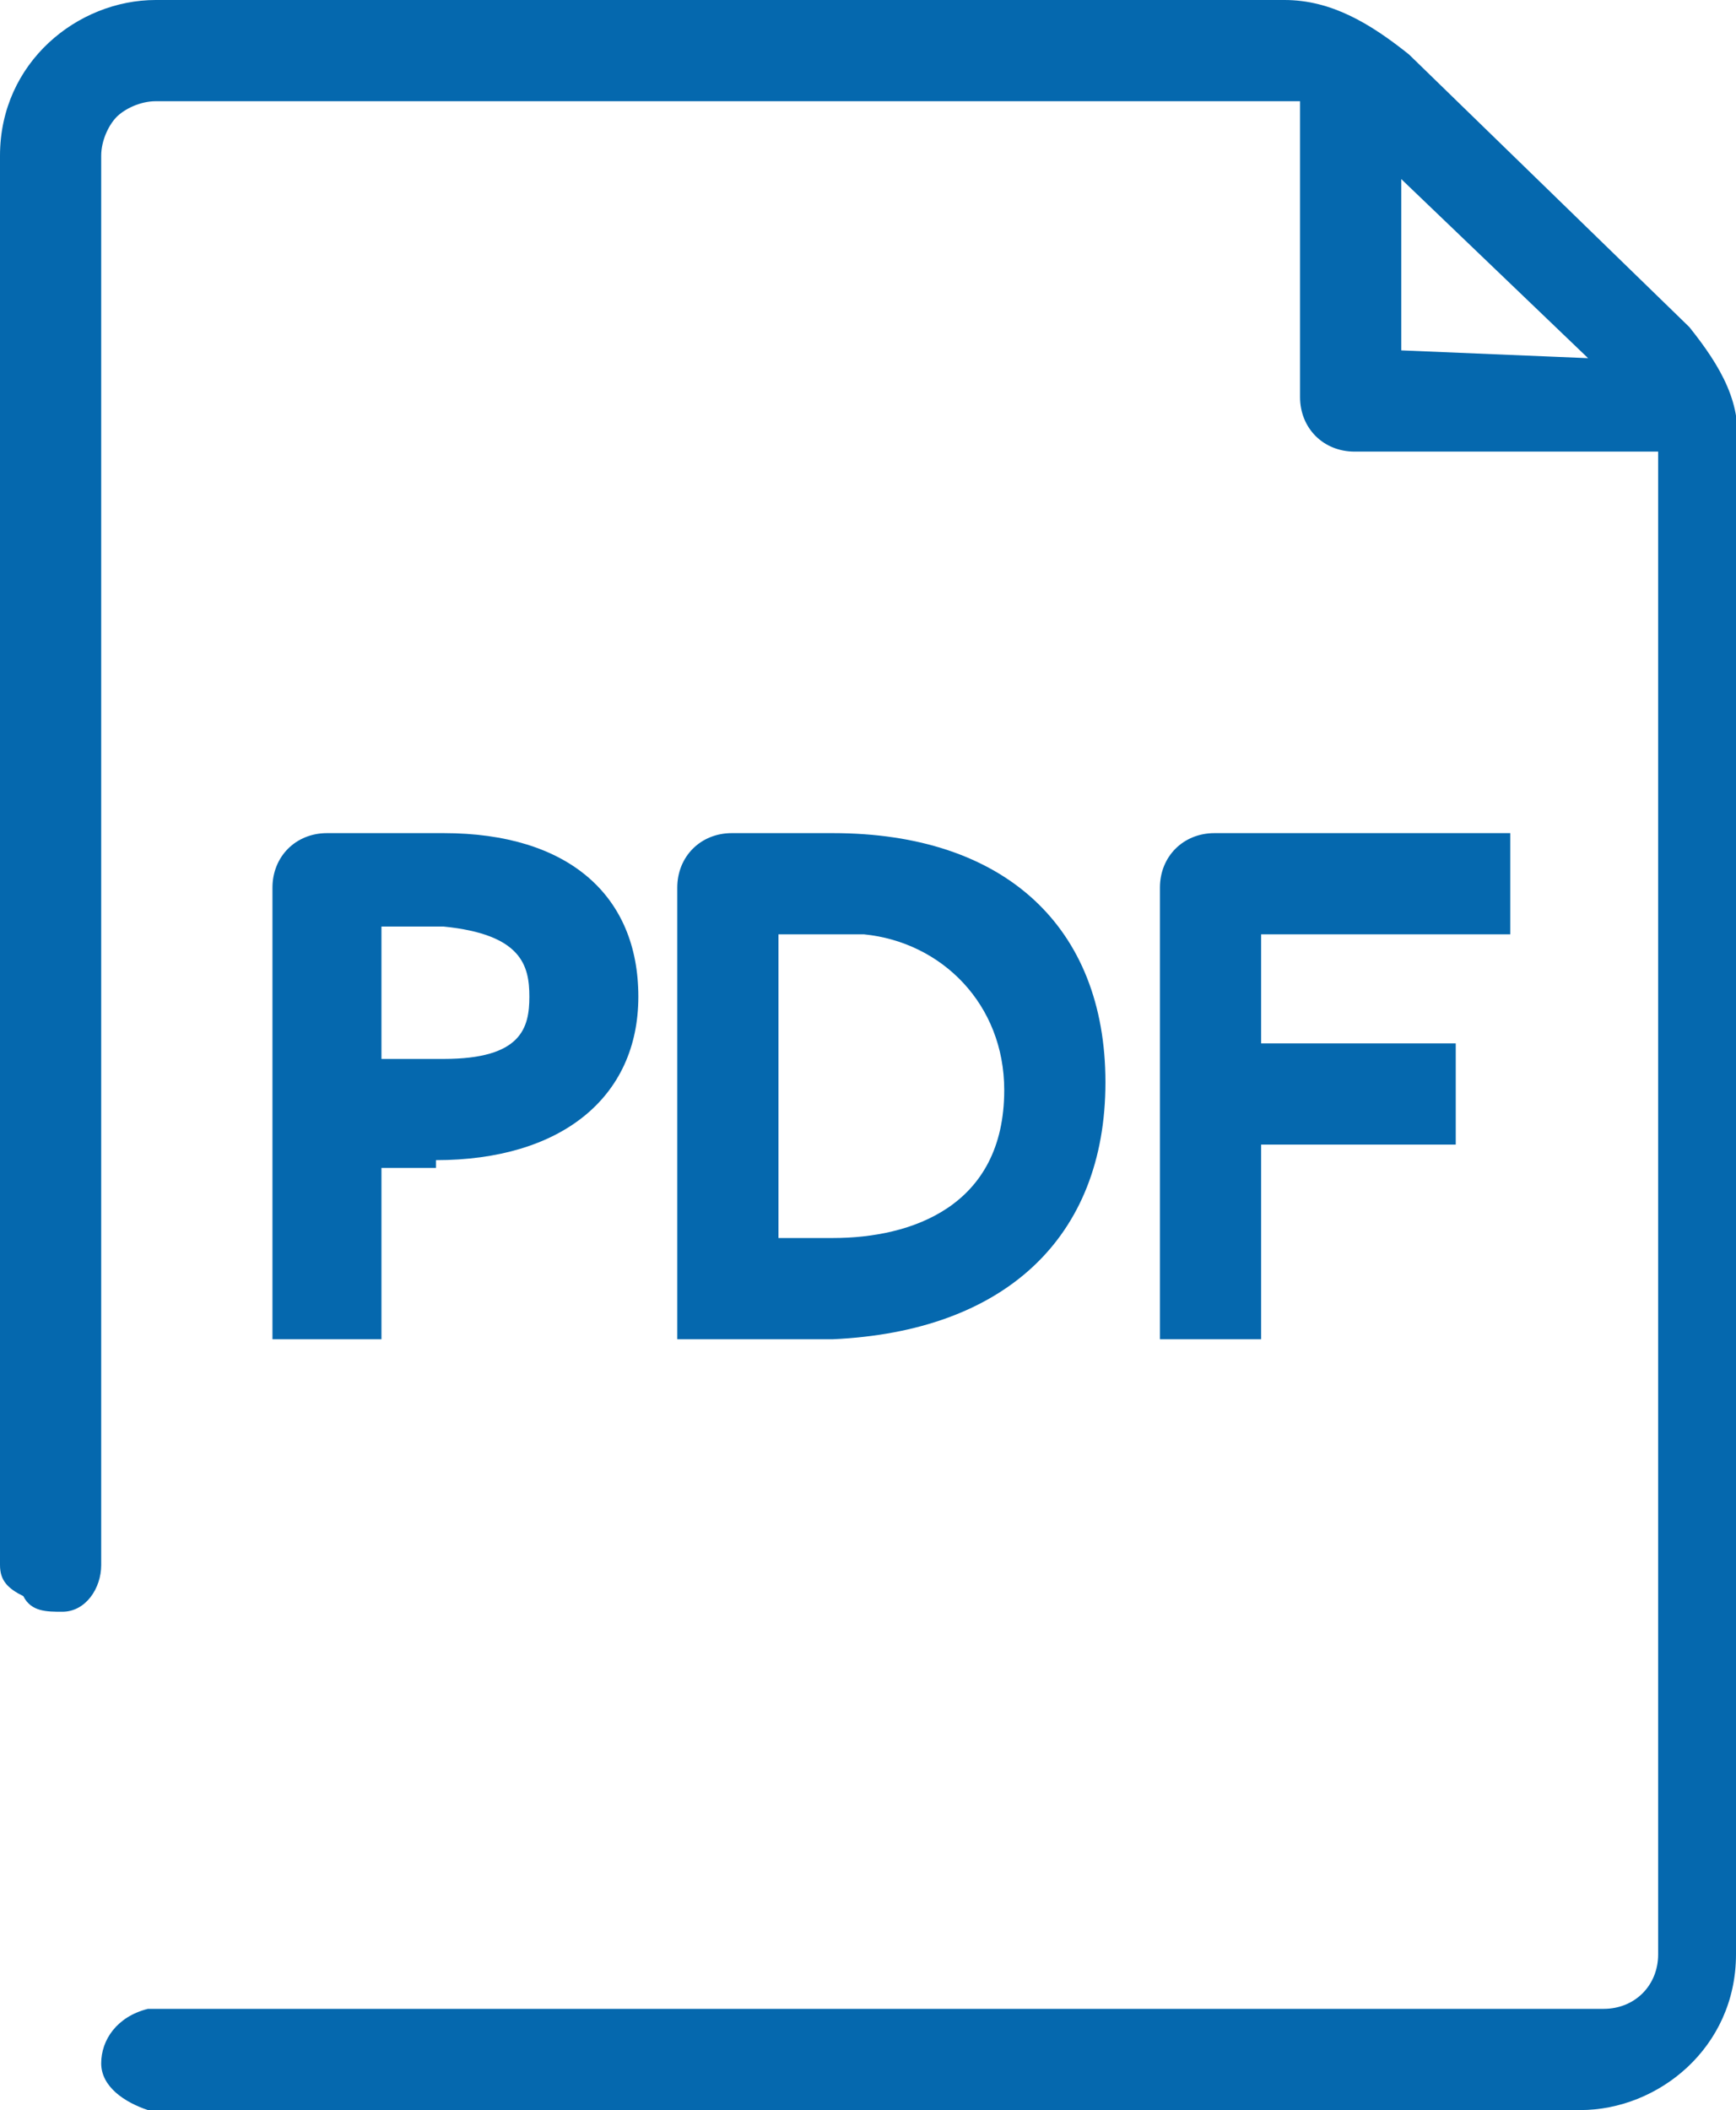
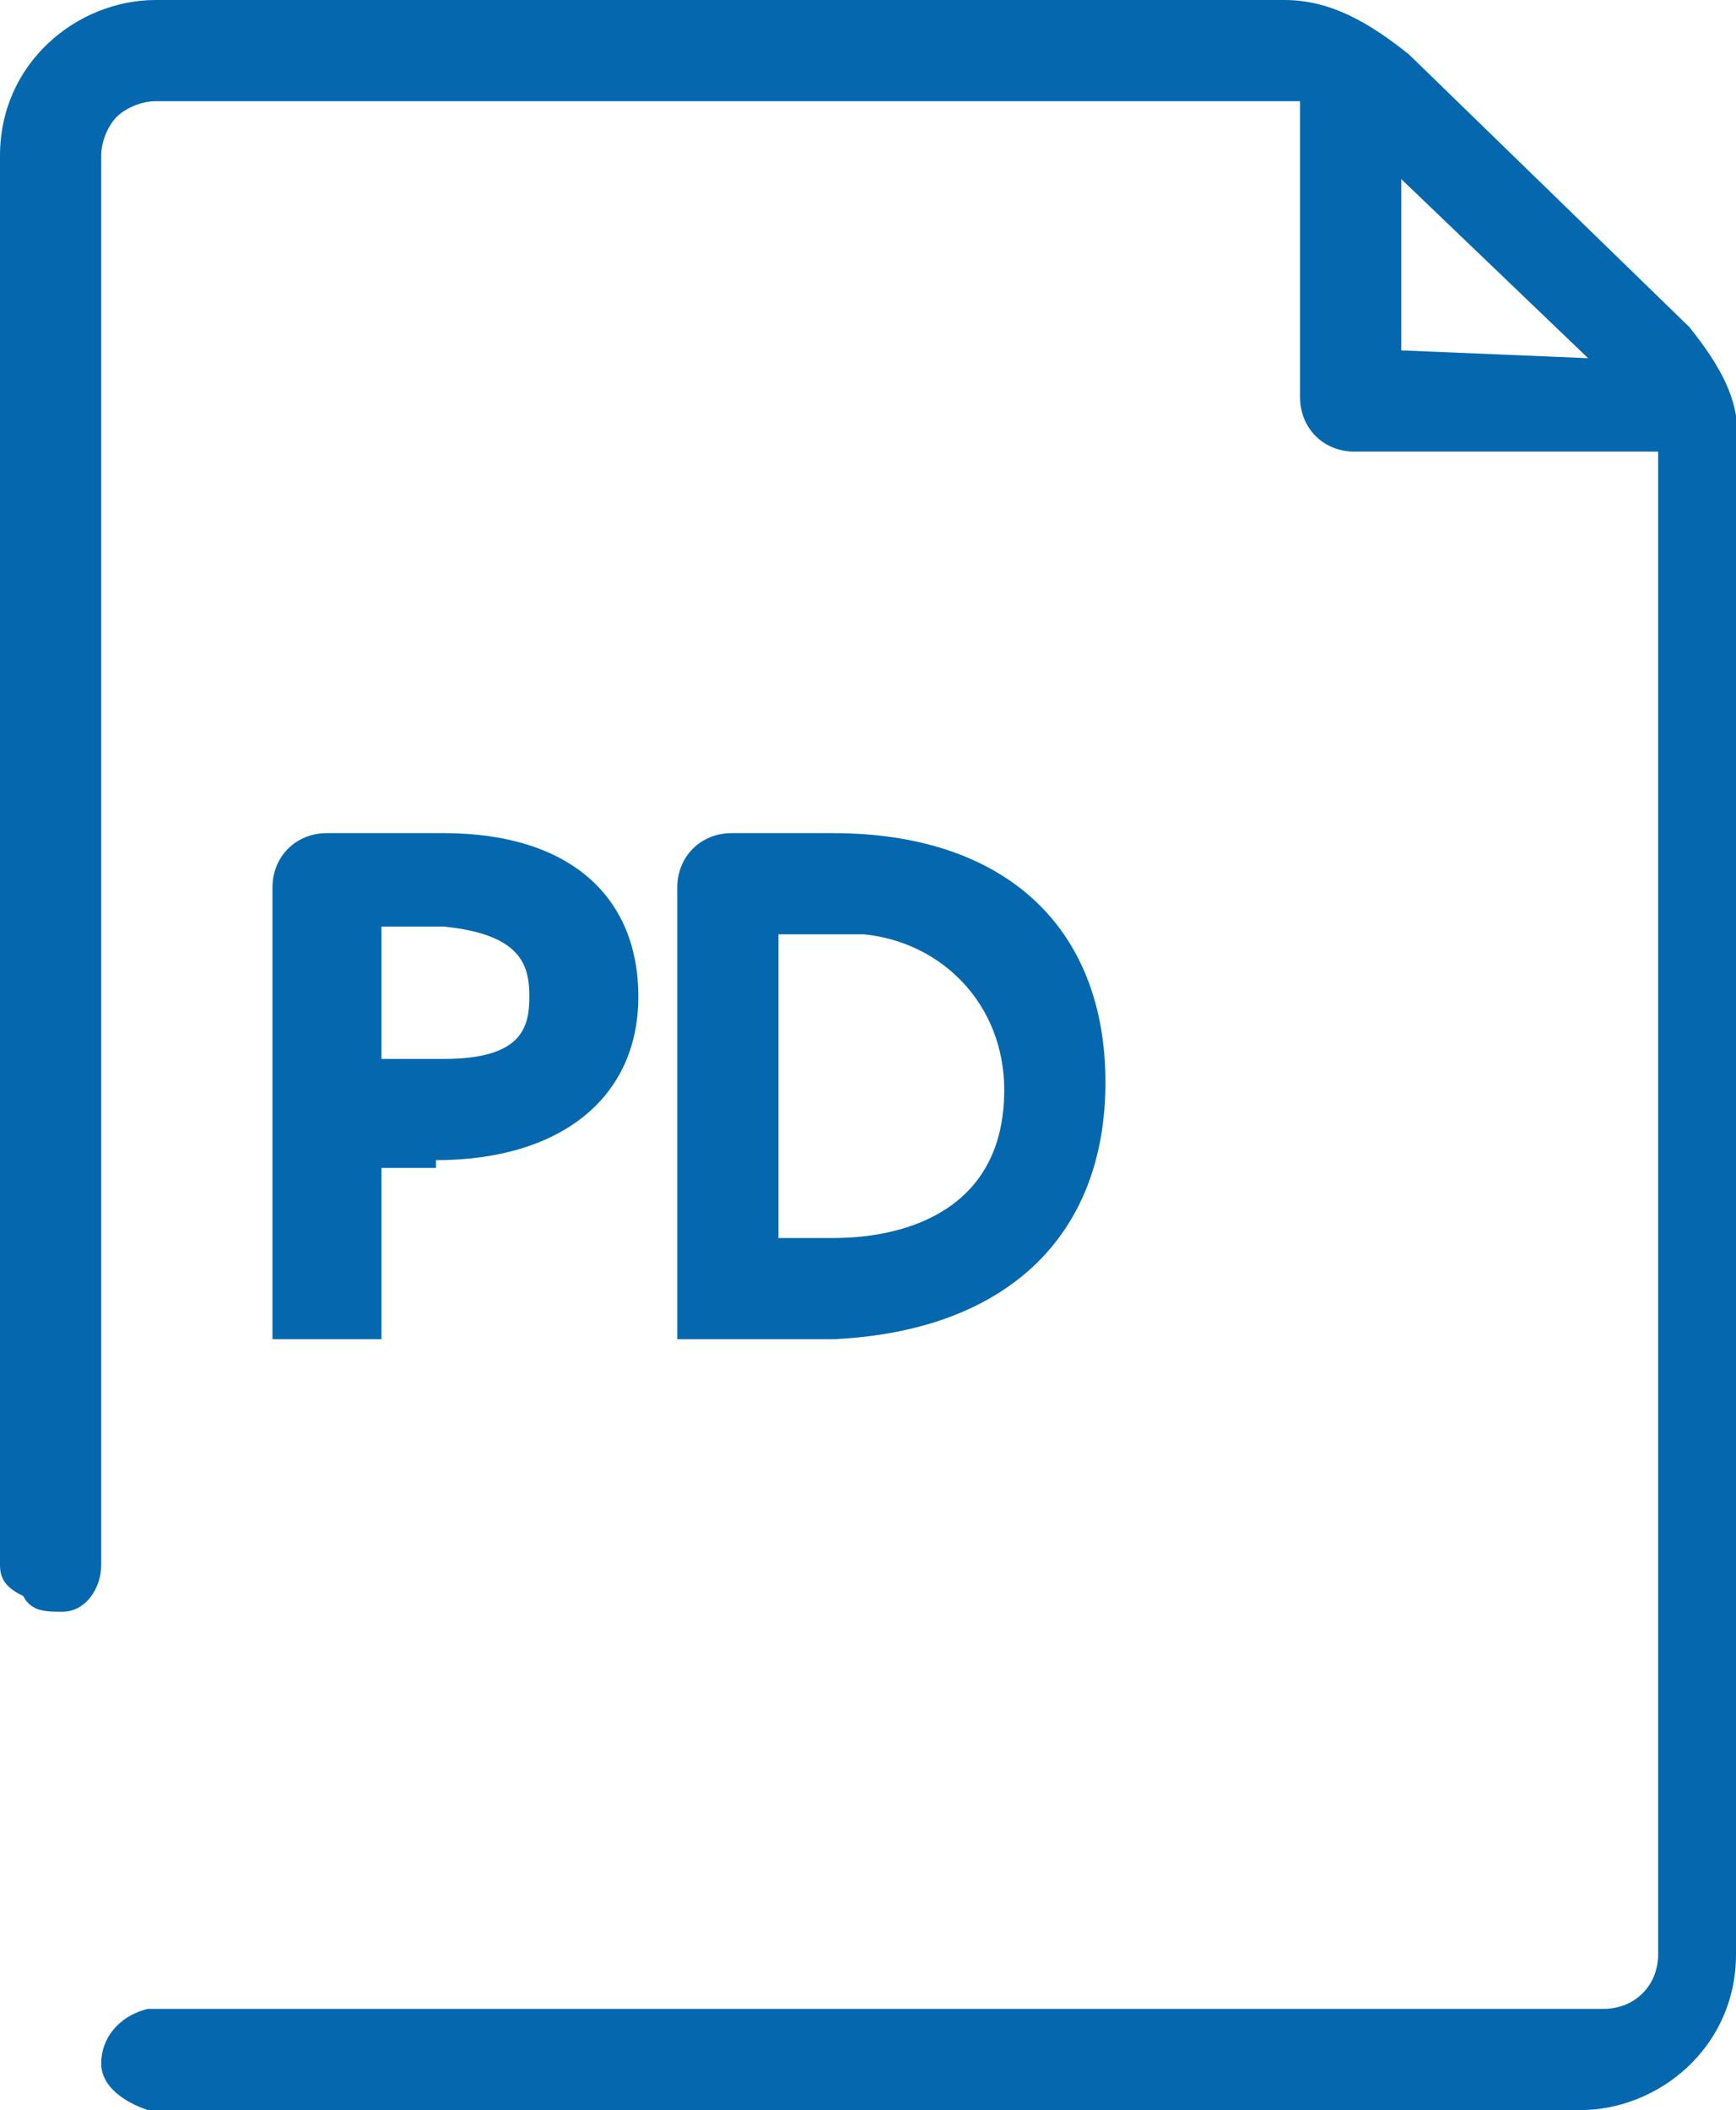
<svg xmlns="http://www.w3.org/2000/svg" version="1.1" id="Layer_1" x="0px" y="0px" viewBox="0 0 22.3 27.1" style="enable-background:new 0 0 22.3 27.1;" xml:space="preserve">
  <style type="text/css">
	.st0{fill:#0568AE;}
</style>
  <title>doc-icon-apex</title>
  <path class="st0" d="M21.7,4.2l-3.6-3.5c-0.5-0.4-1-0.7-1.6-0.7H2C1,0,0,0.8,0,2v18.1c0,0.2,0.1,0.3,0.3,0.4  c0.1,0.2,0.3,0.2,0.5,0.2c0.3,0,0.5-0.3,0.5-0.6V2c0-0.2,0.1-0.4,0.2-0.5S1.8,1.3,2,1.3l0,0h14.6c0,0,0,0,0.1,0v3.8  c0,0.4,0.3,0.7,0.7,0.7h3.9l0,0v19.3c0,0.4-0.3,0.7-0.7,0.7H1.9c-0.4,0.1-0.6,0.4-0.6,0.7c0,0.3,0.3,0.5,0.6,0.6h18.4l0,0  c1,0,2-0.8,2-2V5.8C22.4,5.2,22.1,4.7,21.7,4.2z M18,4.5V2.3l2.4,2.3L18,4.5L18,4.5z" />
  <g>
-     <path class="st0" d="M19.4,12v-1.3h-3.8c-0.4,0-0.7,0.3-0.7,0.7v5.8h1.3v-2.5h2.5v-1.3h-2.5V12H19.4z" />
    <path class="st0" d="M14.2,13.9c0-2-1.3-3.2-3.5-3.2H9.4c-0.4,0-0.7,0.3-0.7,0.7v5.8h2v0C12.9,17.1,14.2,15.9,14.2,13.9z    M10.7,15.9H10l0-3.9h0.7c0.1,0,0.3,0,0.4,0c1,0.1,1.8,0.9,1.8,2C12.9,15.5,11.7,15.9,10.7,15.9z" />
    <path class="st0" d="M5.6,14.9c1.6,0,2.6-0.8,2.6-2.1c0-1.3-0.9-2.1-2.5-2.1H4.2c-0.4,0-0.7,0.3-0.7,0.7v5.8h1.4v-2.2H5.6z    M6.8,12.8c0,0.4-0.1,0.8-1.1,0.8H4.9l0-1.7h0.8C6.7,12,6.8,12.4,6.8,12.8z" />
  </g>
</svg>